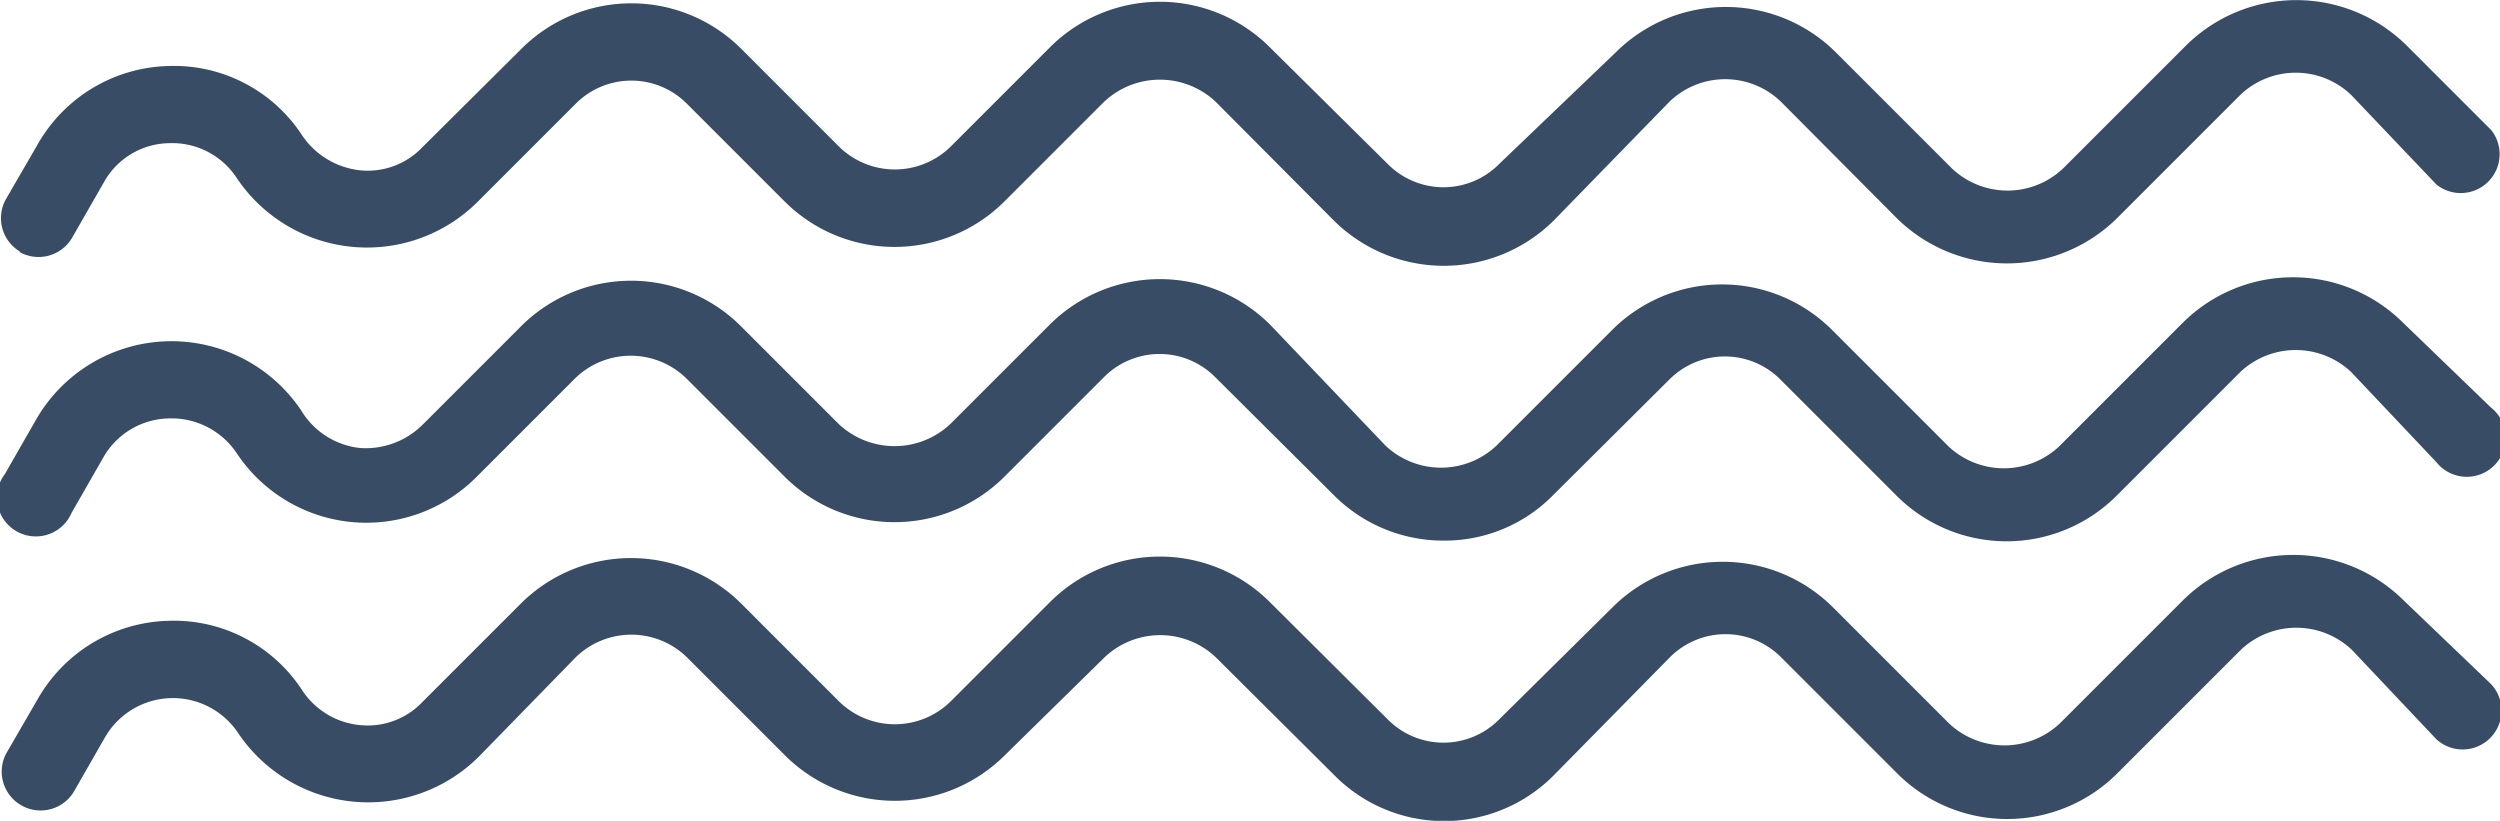
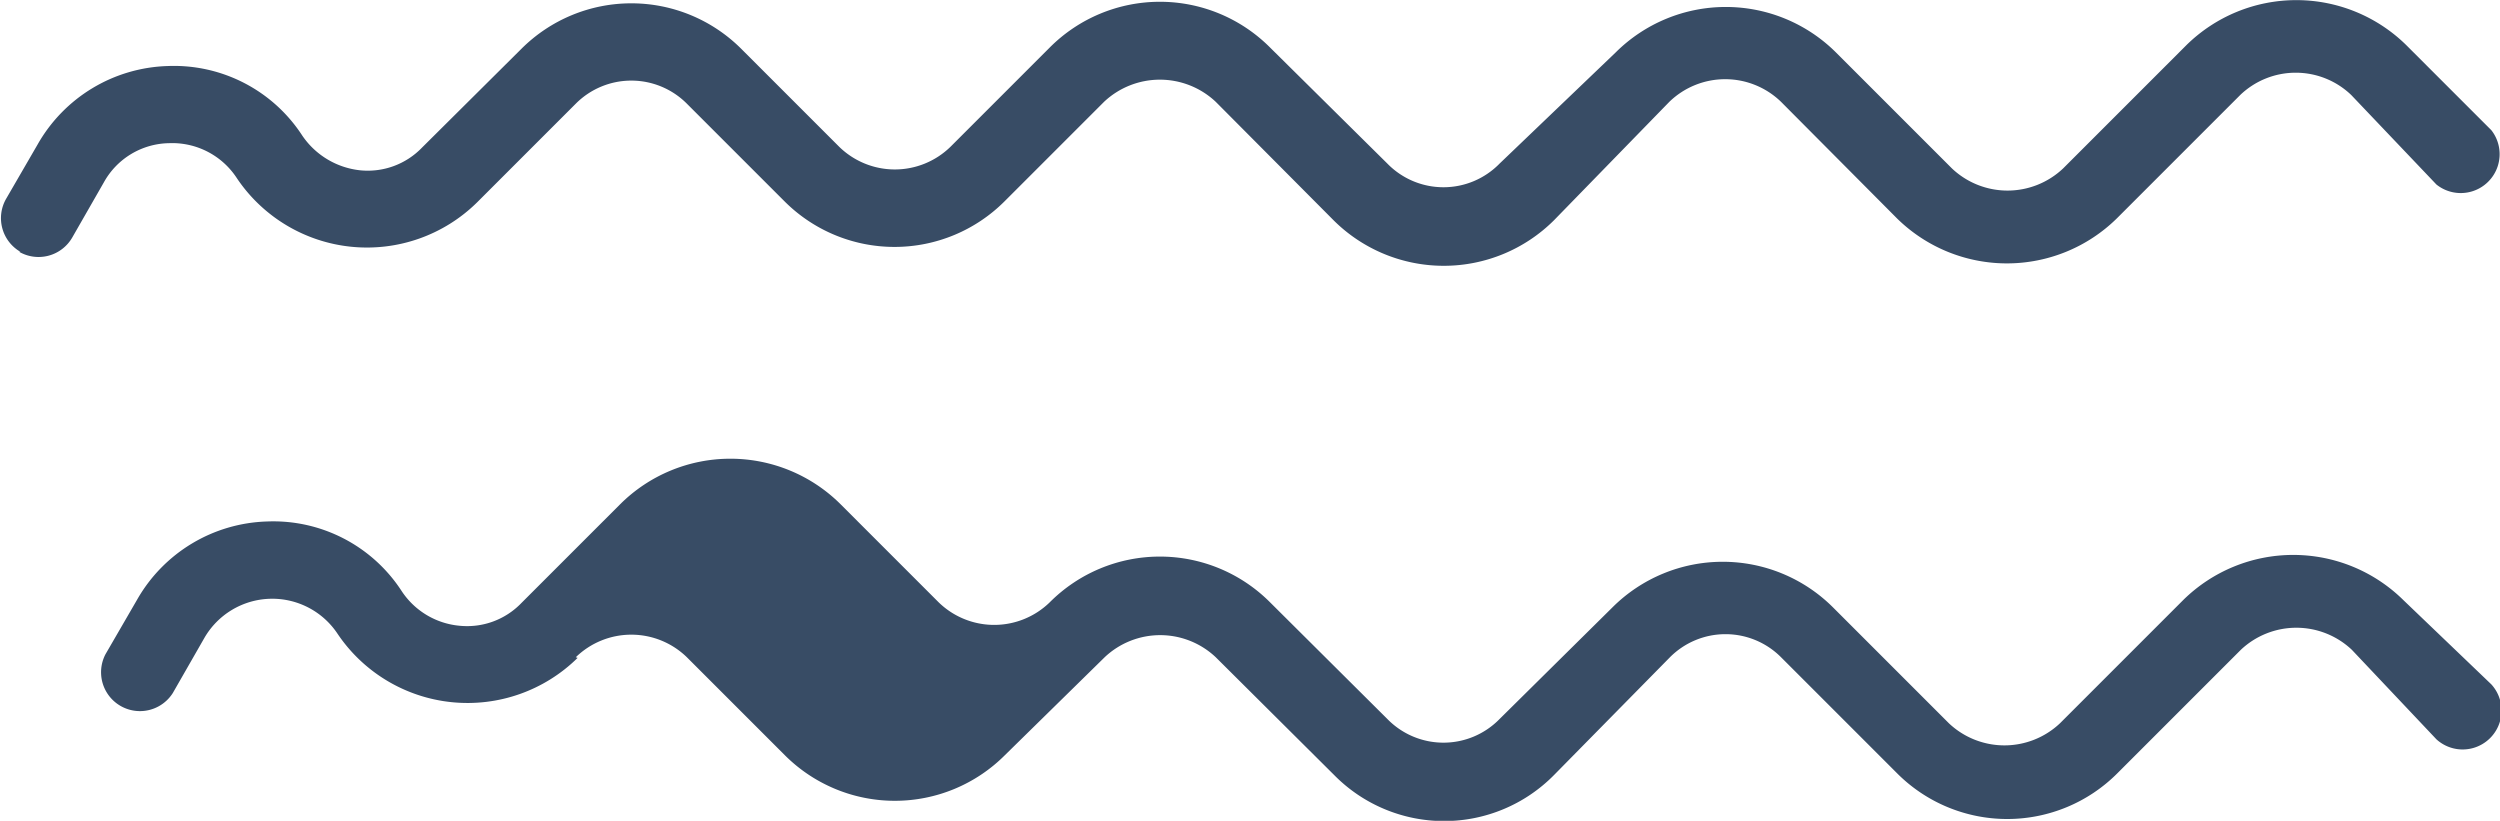
<svg xmlns="http://www.w3.org/2000/svg" id="Layer_1" data-name="Layer 1" width="40.51" height="13.3" viewBox="0 0 40.51 13.3">
-   <path d="M43.46,23.58a2.53,2.53,0,0,0-3.57,0l-2,2a1.31,1.31,0,0,1-1.8,0l-1.88-1.88a2.52,2.52,0,0,0-3.57,0l-1.87,1.87a1.31,1.31,0,0,1-1.8,0L25.1,23.61a2.53,2.53,0,0,0-3.57,0l-1.61,1.61a1.32,1.32,0,0,1-1.81,0l-1.58-1.58a2.52,2.52,0,0,0-3.57,0l-1.6,1.6a1.31,1.31,0,0,1-1,.37A1.27,1.27,0,0,1,9.4,25a2.53,2.53,0,0,0-4.29.14l-.51.89a.63.63,0,1,0,1.08.63l.51-.89a1.25,1.25,0,0,1,1.07-.64,1.27,1.27,0,0,1,1.1.57,2.52,2.52,0,0,0,3.88.38l1.6-1.6a1.29,1.29,0,0,1,1.8,0l1.59,1.59a2.52,2.52,0,0,0,3.57,0l1.61-1.61a1.27,1.27,0,0,1,1.8,0l1.92,1.91a2.5,2.5,0,0,0,1.78.74,2.46,2.46,0,0,0,1.78-.74l1.88-1.87a1.27,1.27,0,0,1,1.8,0l1.88,1.88a2.52,2.52,0,0,0,3.57,0l2-2a1.31,1.31,0,0,1,1.8,0L44,25.84a.63.63,0,1,0,.88-.89Z" transform="translate(-4.52 -18.35)" style="fill: #384c65" />
-   <path d="M43.46,28.07a2.54,2.54,0,0,0-3.56,0l-2,2a1.31,1.31,0,0,1-1.8,0l-1.88-1.88a2.53,2.53,0,0,0-3.57,0L28.82,30A1.27,1.27,0,0,1,27,30L25.1,28.11a2.52,2.52,0,0,0-3.57,0l-1.61,1.61a1.29,1.29,0,0,1-1.8,0l-1.59-1.59a2.53,2.53,0,0,0-3.57,0l-1.6,1.6a1.22,1.22,0,0,1-1,.37,1.26,1.26,0,0,1-.94-.56,2.48,2.48,0,0,0-2.18-1.13,2.51,2.51,0,0,0-2.11,1.27l-.51.88a.63.63,0,0,0,1.09.63l.51-.89a1.27,1.27,0,0,1,2.16-.07,2.54,2.54,0,0,0,3.89.39L13.85,29a1.29,1.29,0,0,1,1.8,0l1.59,1.59a2.52,2.52,0,0,0,3.56,0L22.42,29a1.31,1.31,0,0,1,1.8,0l1.92,1.91a2.5,2.5,0,0,0,3.56,0L31.58,29a1.27,1.27,0,0,1,1.8,0l1.88,1.88a2.52,2.52,0,0,0,3.57,0l2-2a1.31,1.31,0,0,1,1.8,0L44,30.33a.63.63,0,0,0,.89-.89Z" transform="translate(-4.52 -18.35)" style="fill: #384c65" />
+   <path d="M43.46,28.07a2.54,2.54,0,0,0-3.56,0l-2,2a1.31,1.31,0,0,1-1.8,0l-1.88-1.88a2.53,2.53,0,0,0-3.57,0L28.82,30A1.27,1.27,0,0,1,27,30L25.1,28.11a2.52,2.52,0,0,0-3.57,0a1.29,1.29,0,0,1-1.8,0l-1.59-1.59a2.53,2.53,0,0,0-3.57,0l-1.6,1.6a1.22,1.22,0,0,1-1,.37,1.26,1.26,0,0,1-.94-.56,2.48,2.48,0,0,0-2.18-1.13,2.51,2.51,0,0,0-2.11,1.27l-.51.88a.63.63,0,0,0,1.09.63l.51-.89a1.27,1.27,0,0,1,2.16-.07,2.54,2.54,0,0,0,3.89.39L13.85,29a1.29,1.29,0,0,1,1.8,0l1.59,1.59a2.52,2.52,0,0,0,3.56,0L22.42,29a1.31,1.31,0,0,1,1.8,0l1.92,1.91a2.5,2.5,0,0,0,3.56,0L31.58,29a1.27,1.27,0,0,1,1.8,0l1.88,1.88a2.52,2.52,0,0,0,3.57,0l2-2a1.31,1.31,0,0,1,1.8,0L44,30.33a.63.63,0,0,0,.89-.89Z" transform="translate(-4.52 -18.35)" style="fill: #384c65" />
  <path d="M4.83,22.43a.63.63,0,0,0,.86-.23l.51-.89a1.23,1.23,0,0,1,1.06-.64,1.25,1.25,0,0,1,1.1.57,2.54,2.54,0,0,0,3.89.39l1.6-1.6a1.27,1.27,0,0,1,1.8,0l1.58,1.58a2.52,2.52,0,0,0,3.57,0L22.41,20a1.32,1.32,0,0,1,1.81,0l1.91,1.92a2.53,2.53,0,0,0,3.57,0L31.57,20a1.3,1.3,0,0,1,1.81,0l1.88,1.89a2.54,2.54,0,0,0,3.56,0l2-2a1.3,1.3,0,0,1,1.8,0L44,21.34a.63.63,0,0,0,.89-.88l-1.38-1.38a2.54,2.54,0,0,0-3.56,0l-2,2a1.31,1.31,0,0,1-1.8,0l-1.88-1.88a2.53,2.53,0,0,0-3.57,0L28.82,21A1.27,1.27,0,0,1,27,21L25.1,19.12a2.52,2.52,0,0,0-3.57,0l-1.61,1.61a1.29,1.29,0,0,1-1.8,0l-1.59-1.59a2.52,2.52,0,0,0-3.56,0l-1.61,1.6a1.22,1.22,0,0,1-1,.37,1.3,1.3,0,0,1-.94-.56,2.48,2.48,0,0,0-2.18-1.13,2.51,2.51,0,0,0-2.11,1.27l-.51.88a.63.63,0,0,0,.23.86Z" transform="translate(-4.52 -18.35)" style="fill: #384c65" />
</svg>